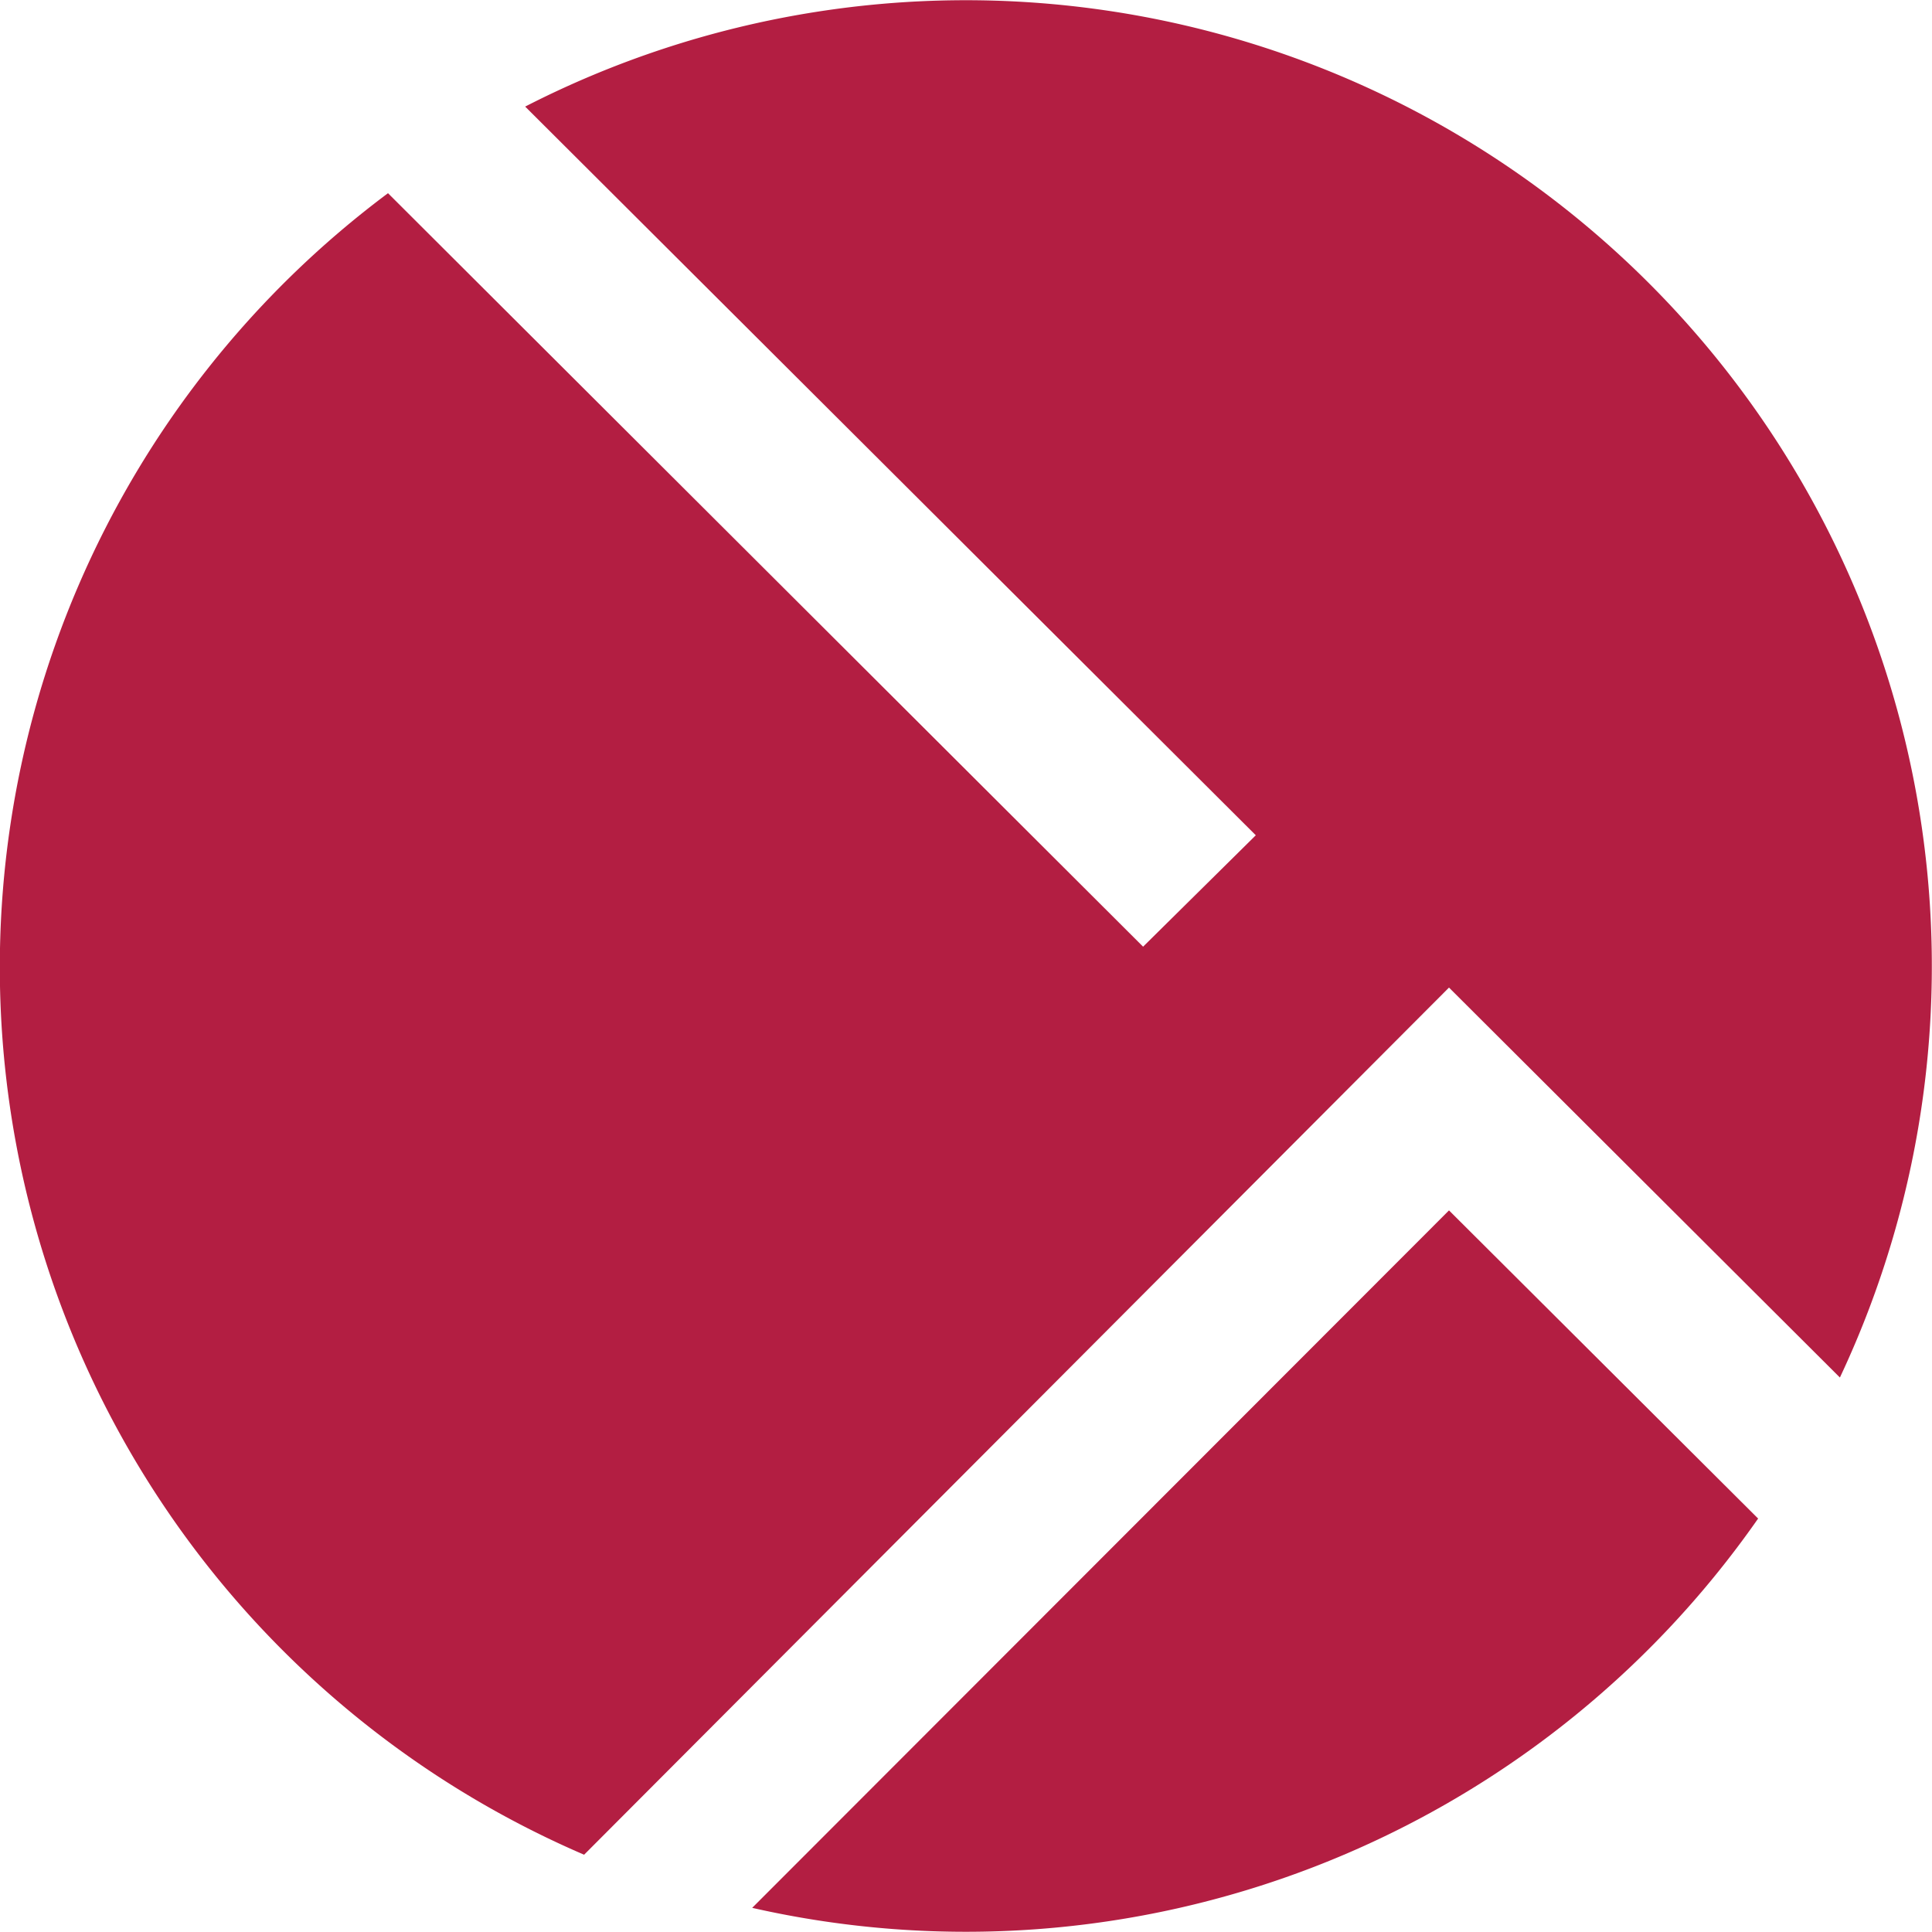
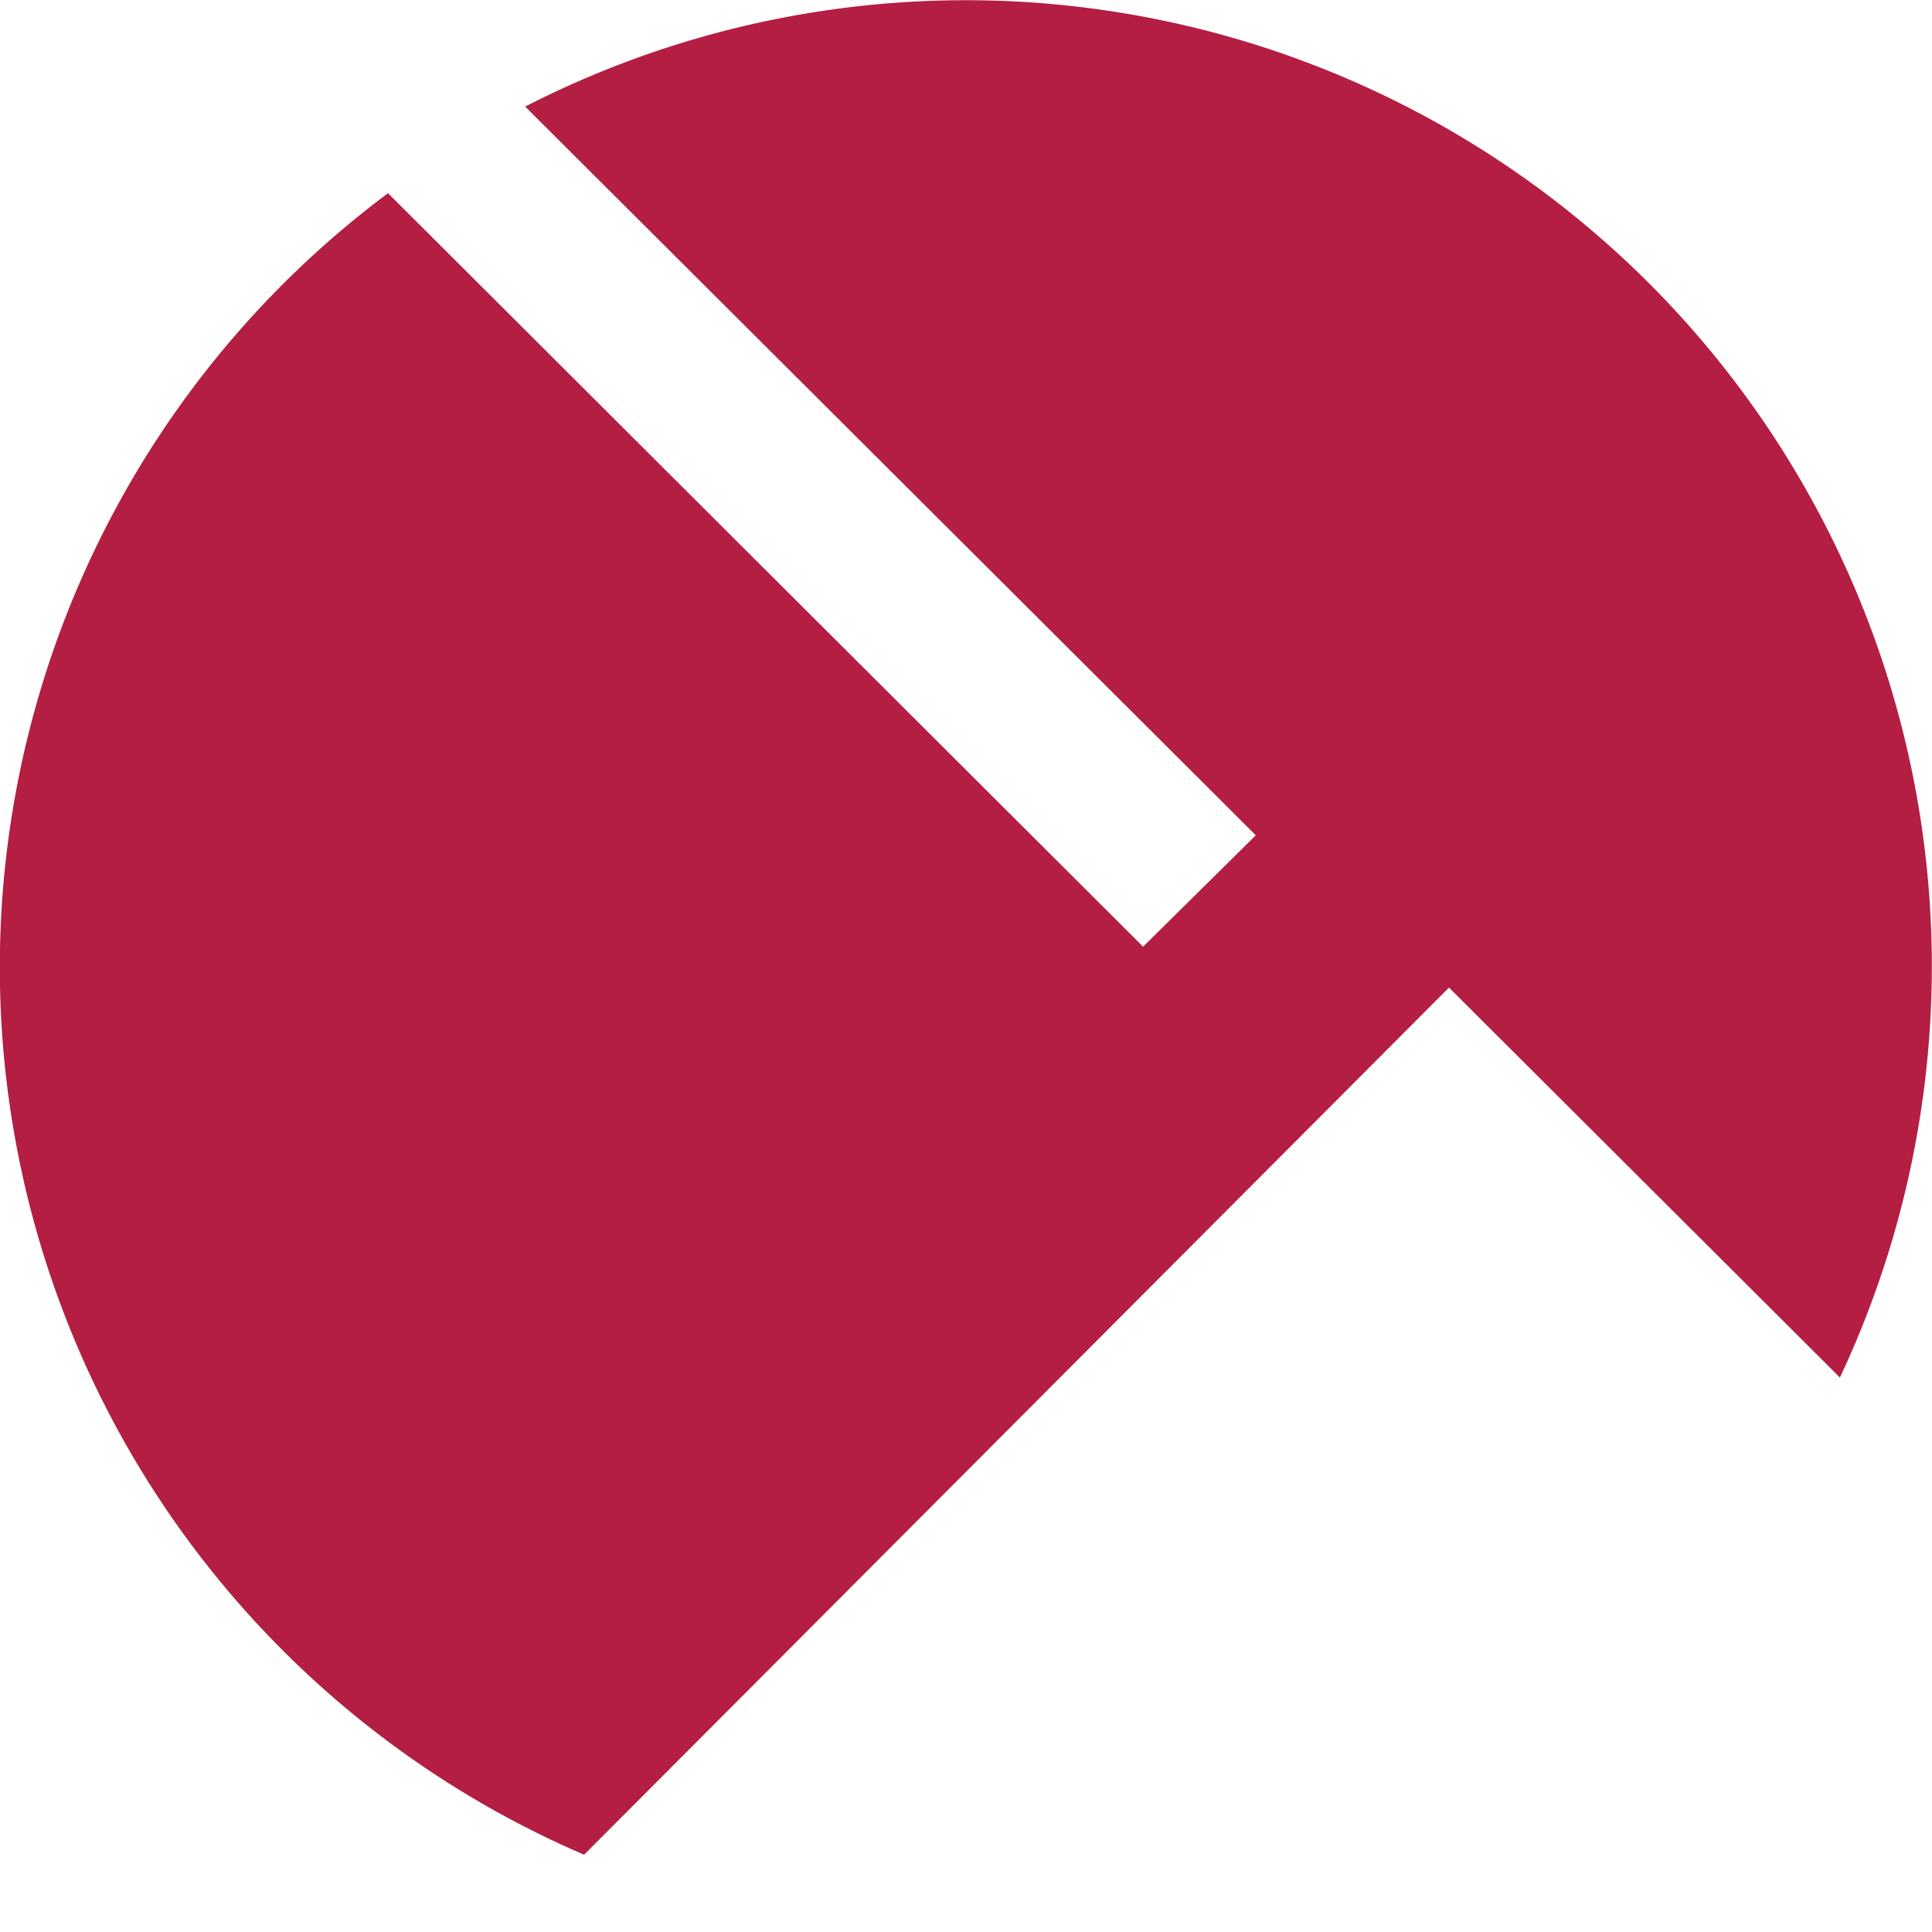
<svg xmlns="http://www.w3.org/2000/svg" id="Layer_1" data-name="Layer 1" viewBox="0 0 60 60">
  <defs>
    <style>.cls-1{fill:#b31e42;}</style>
  </defs>
  <title>1</title>
-   <path class="cls-1" d="M45,37.59L23.36,59.25A30,30,0,0,0,54.6,47.16Z" />
  <path class="cls-1" d="M45,30.67L57.14,42.78A30,30,0,0,0,16.31,3.31L39,25.94,35.5,29.4,12.05,6a30,30,0,0,0,6.09,51.6Z" />
</svg>